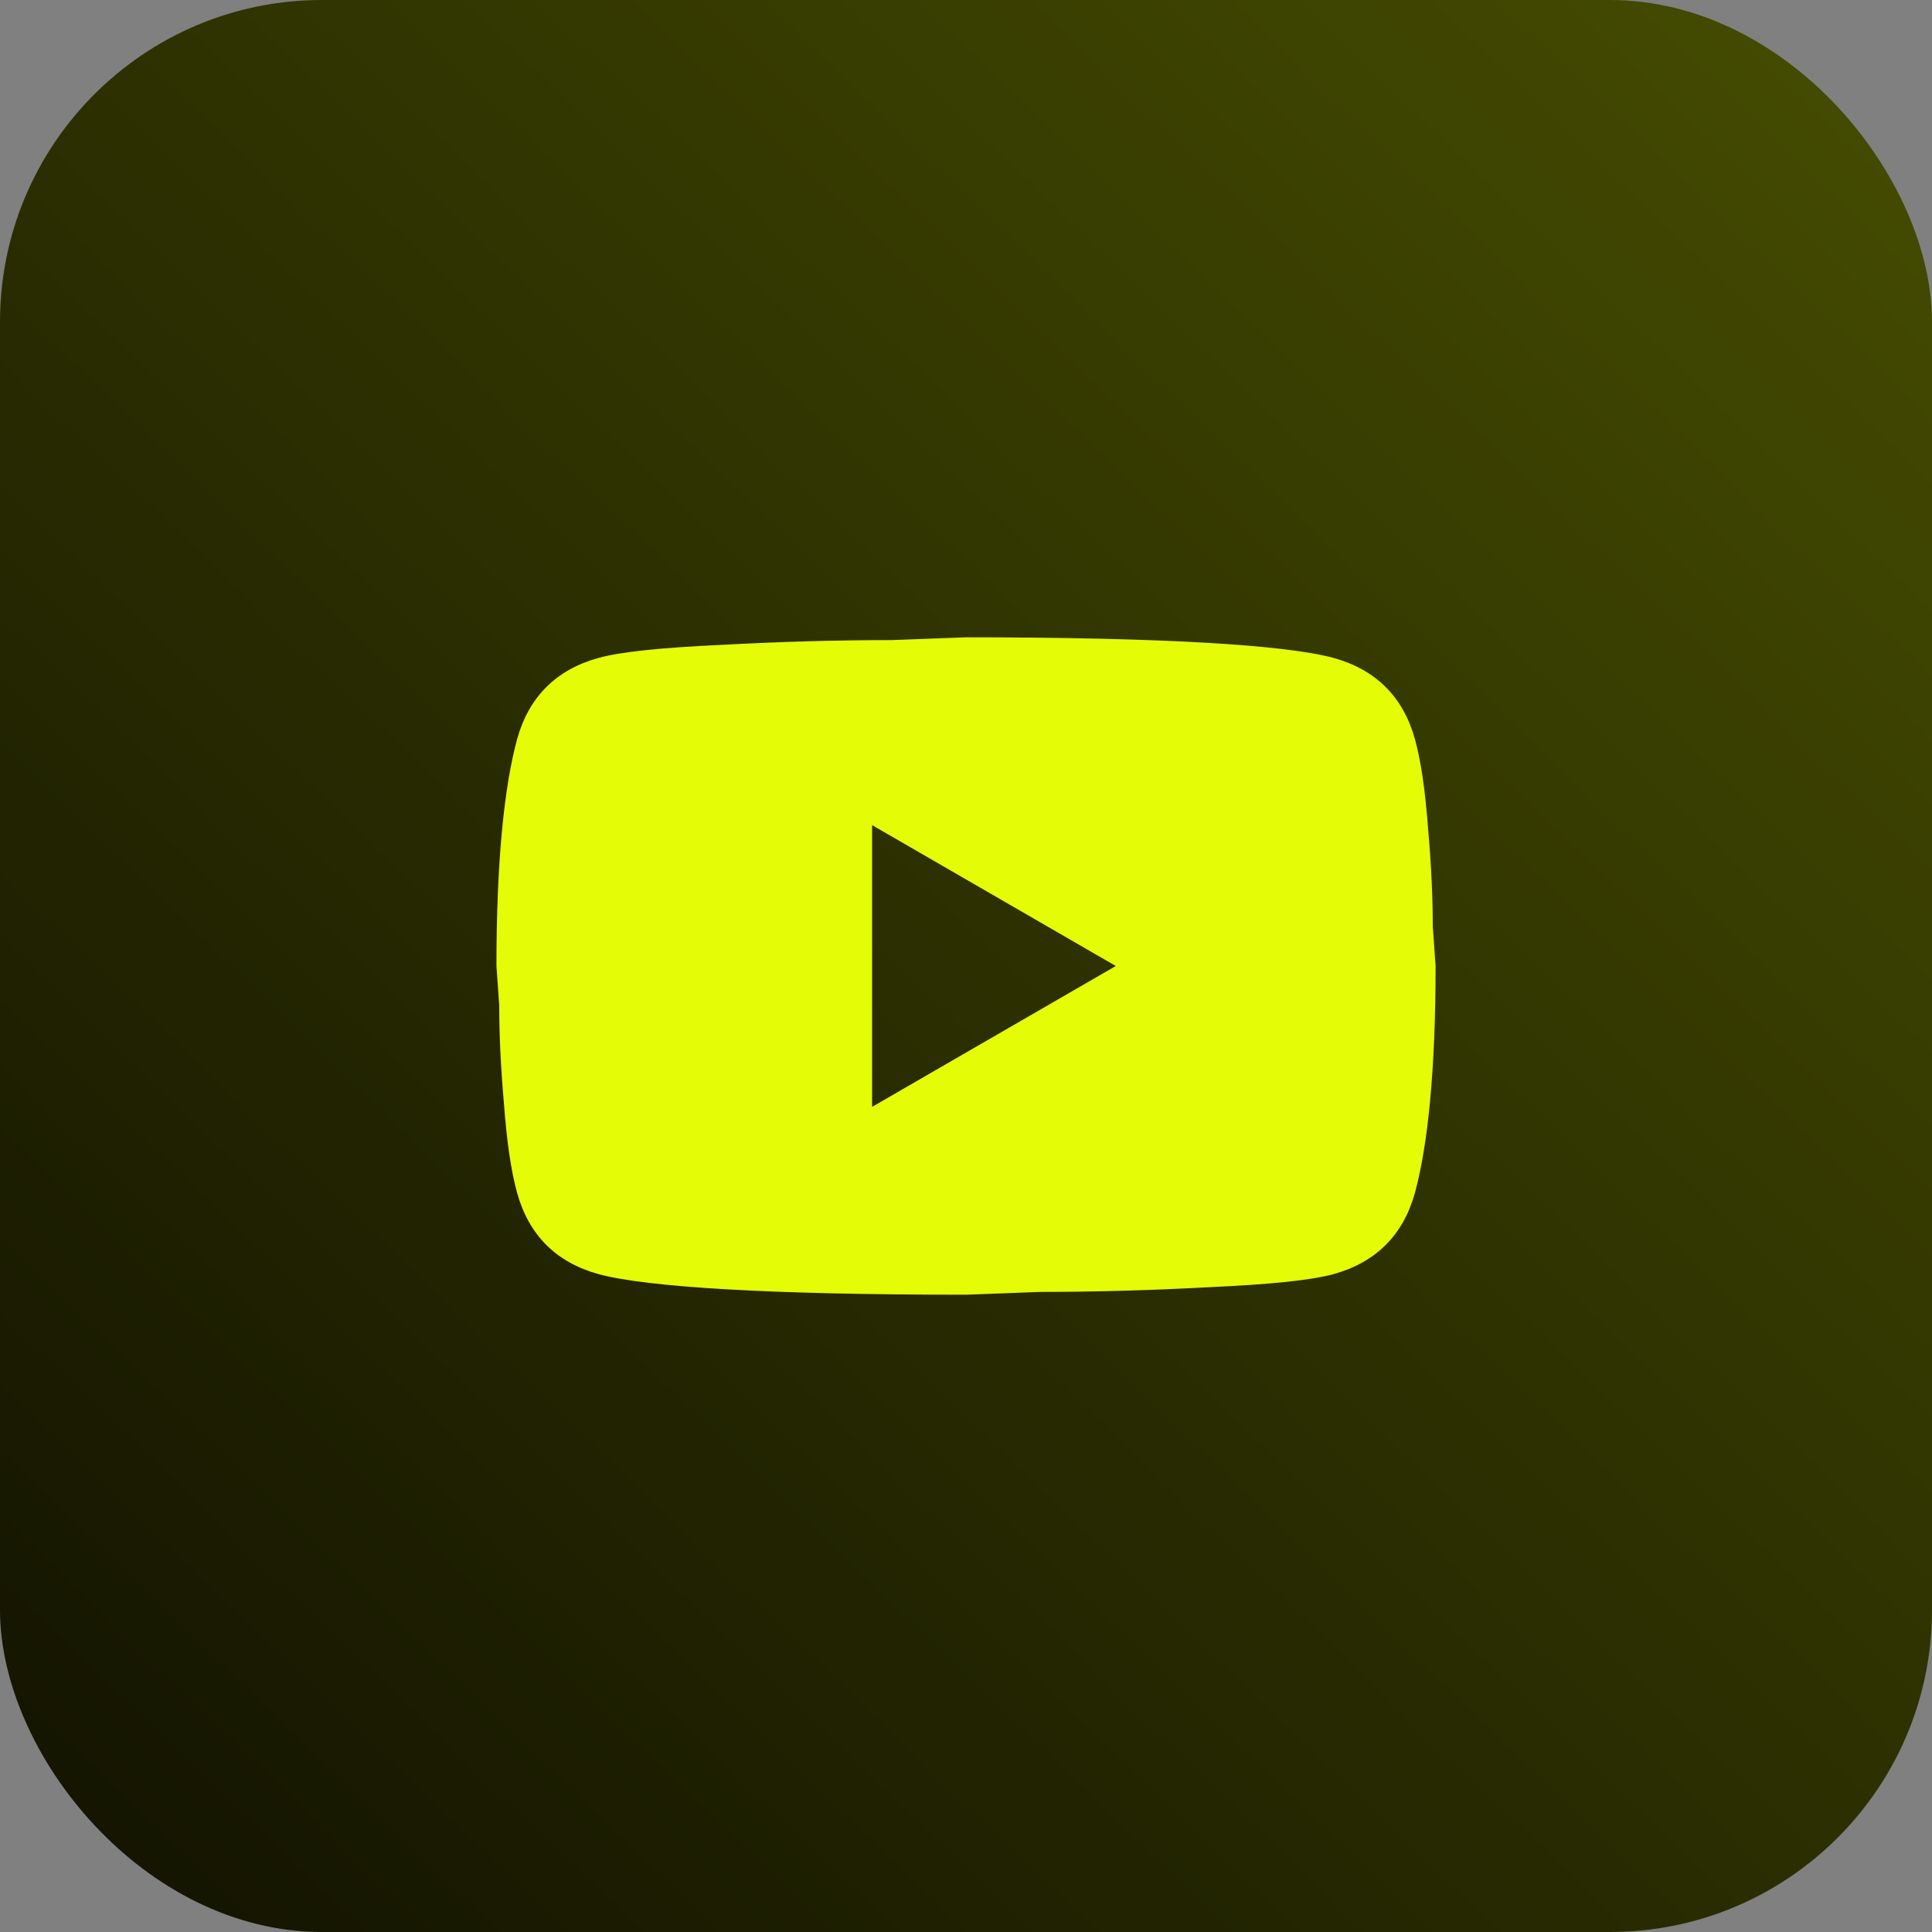
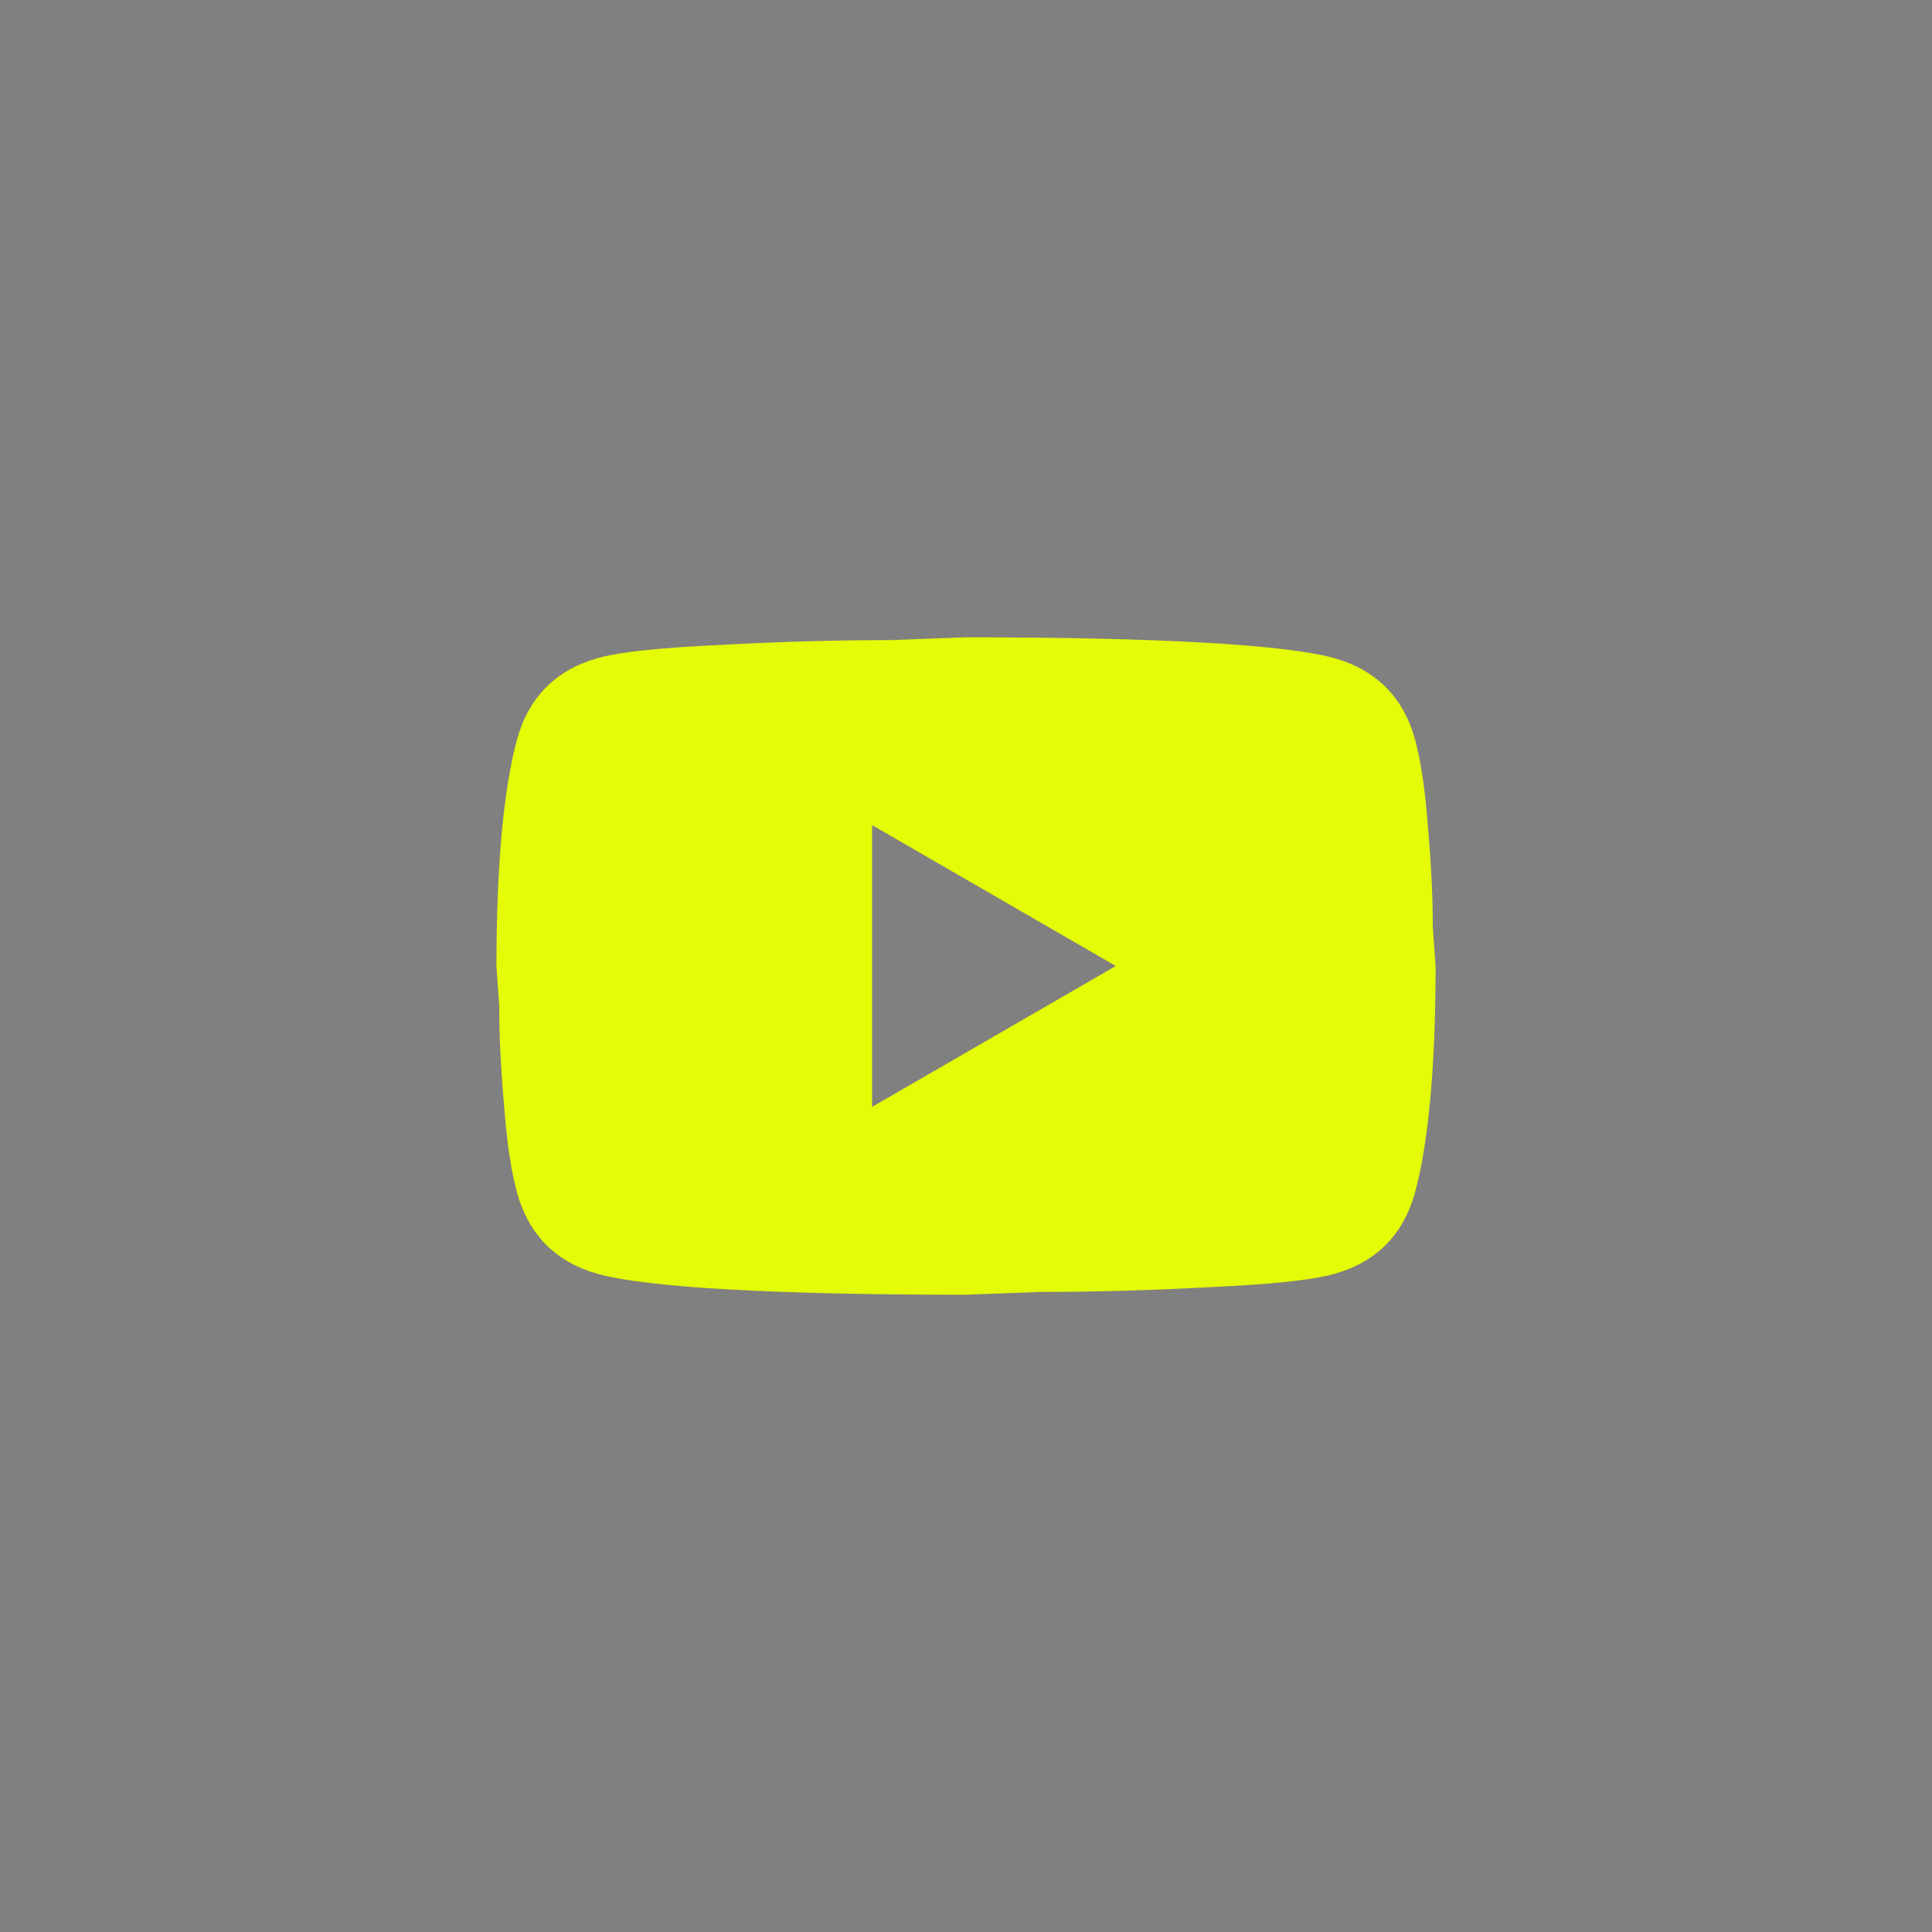
<svg xmlns="http://www.w3.org/2000/svg" width="48" height="48" viewBox="0 0 48 48" fill="none">
  <rect x="0" y="0" width="48" height="48" fill="#808080" stroke="none" />
-   <rect width="48" height="48" rx="8" fill="url(#paint0_linear_294_849)" />
  <path d="M21.667 27.5L27.722 24L21.667 20.5V27.5ZM35.154 18.365C35.305 18.913 35.41 19.648 35.48 20.582C35.562 21.515 35.597 22.32 35.597 23.02L35.667 24C35.667 26.555 35.48 28.433 35.154 29.635C34.862 30.685 34.185 31.362 33.135 31.654C32.587 31.805 31.584 31.91 30.044 31.98C28.527 32.062 27.139 32.097 25.855 32.097L24 32.167C19.112 32.167 16.067 31.98 14.865 31.654C13.815 31.362 13.139 30.685 12.847 29.635C12.695 29.087 12.59 28.352 12.52 27.419C12.438 26.485 12.403 25.68 12.403 24.98L12.334 24C12.334 21.445 12.52 19.567 12.847 18.365C13.139 17.315 13.815 16.639 14.865 16.347C15.414 16.195 16.417 16.09 17.957 16.02C19.474 15.938 20.862 15.903 22.145 15.903L24 15.834C28.889 15.834 31.933 16.02 33.135 16.347C34.185 16.639 34.862 17.315 35.154 18.365Z" fill="#E5FC07" />
  <defs>
    <linearGradient id="paint0_linear_294_849" x1="46.32" y1="-1.25205e-06" x2="1.38044e-06" y2="48" gradientUnits="userSpaceOnUse">
      <stop stop-color="#454C01" />
      <stop offset="1" stop-color="#121201" />
    </linearGradient>
  </defs>
</svg>